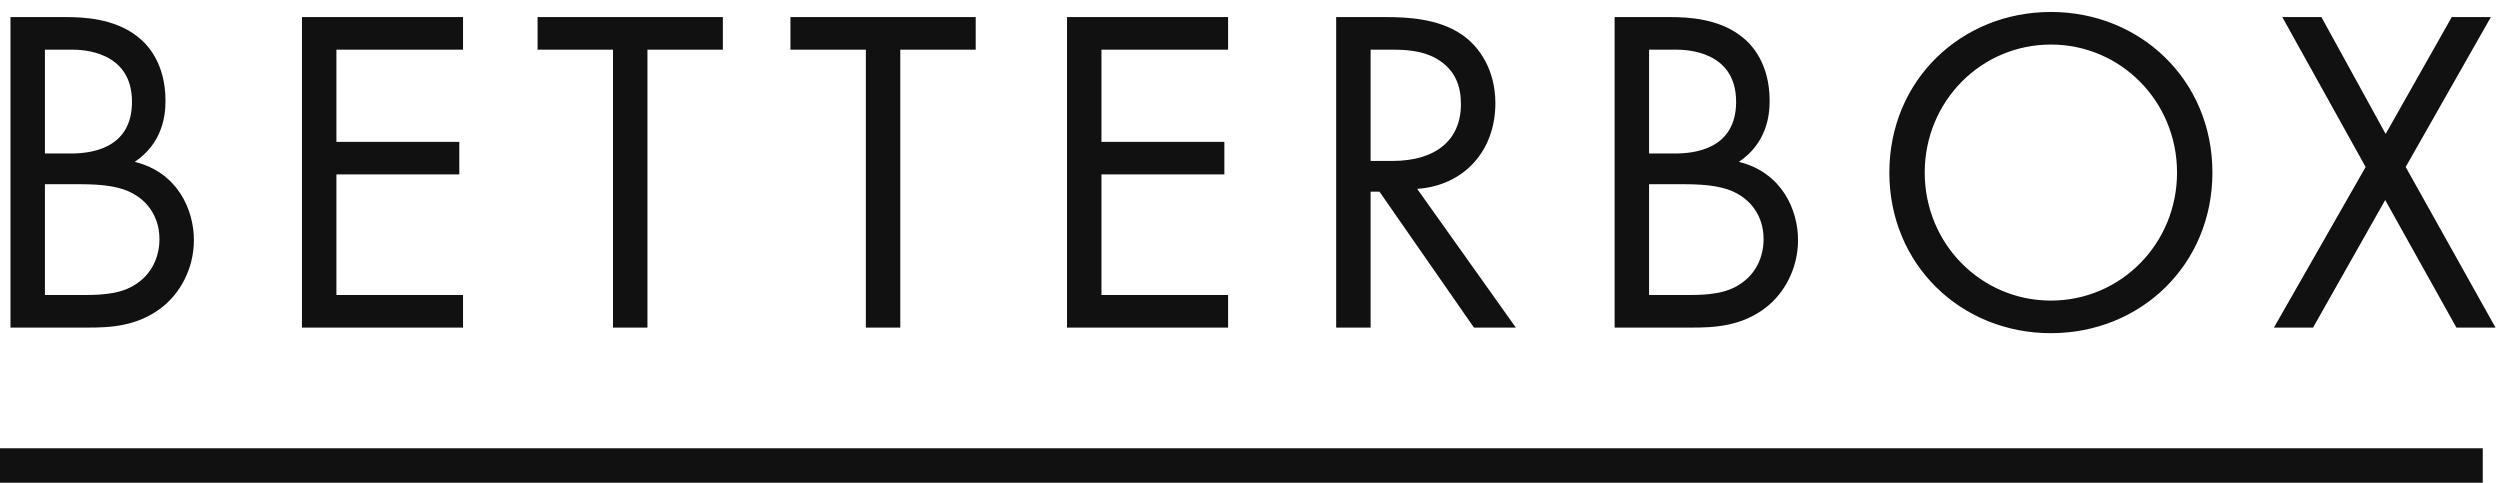
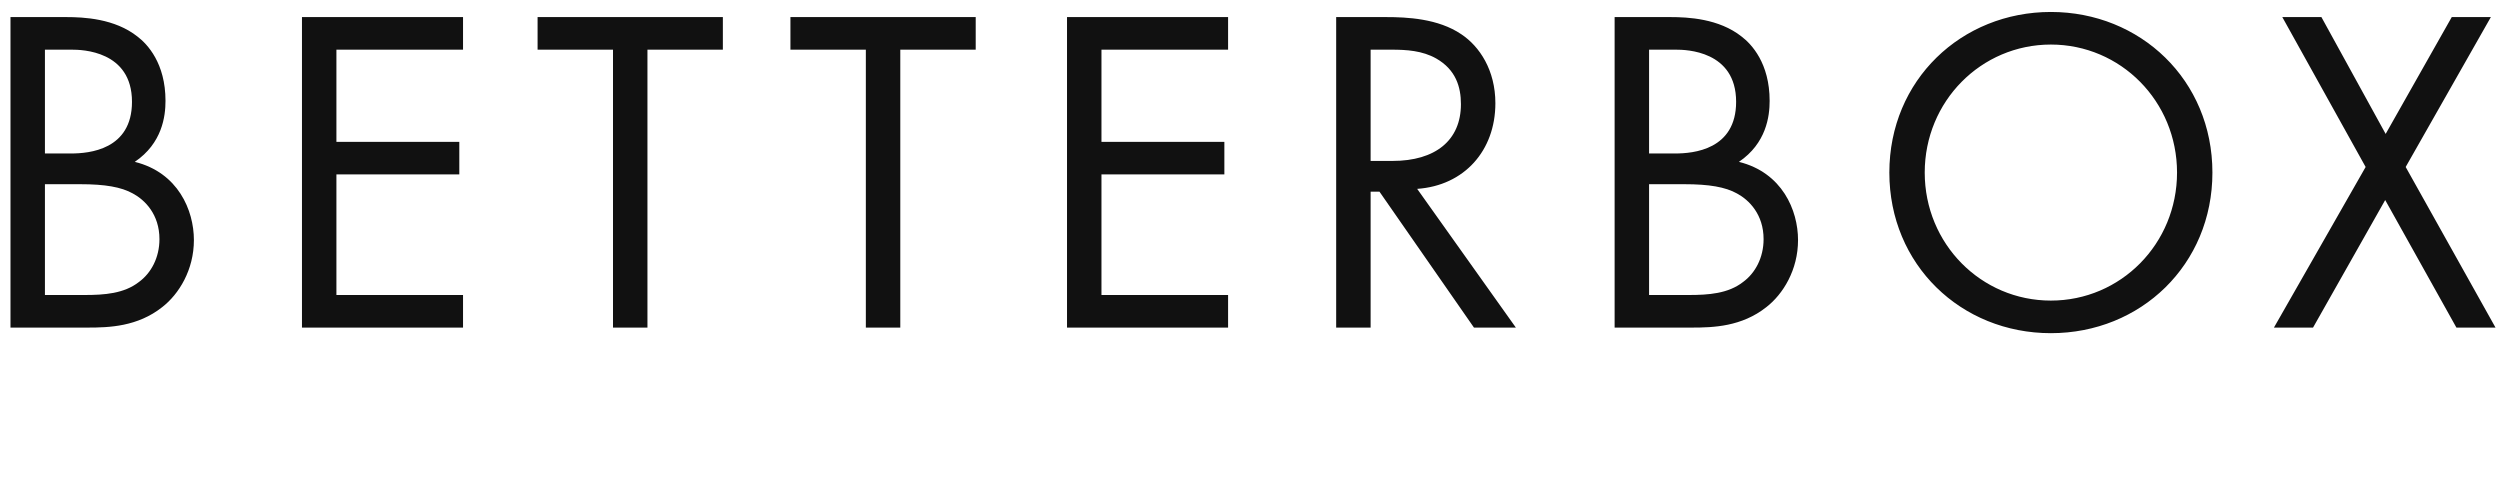
<svg xmlns="http://www.w3.org/2000/svg" width="145px" height="28px" viewBox="0 0 145 28" version="1.1">
  <title>Group</title>
  <desc>Created with Sketch.</desc>
  <defs />
  <g id="Page-1" stroke="none" stroke-width="1" fill="none" fill-rule="evenodd">
    <g id="Group" fill="#111111">
-       <path d="M0.608,0.991 L3.848,0.991 C4.847,0.991 6.656,1.072 7.979,2.125 C8.546,2.557 9.599,3.664 9.599,5.851 C9.599,6.742 9.41,8.308 7.817,9.388 C10.328,10.009 11.246,12.196 11.246,13.924 C11.246,15.652 10.382,17.056 9.41,17.812 C7.979,18.946 6.332,19 5.09,19 L0.608,19 L0.608,0.991 Z M2.606,2.881 L2.606,8.902 L4.118,8.902 C5.171,8.902 7.655,8.686 7.655,5.905 C7.655,2.935 4.739,2.881 4.172,2.881 L2.606,2.881 Z M2.606,10.684 L2.606,17.11 L4.901,17.11 C6.062,17.11 7.196,17.029 8.06,16.354 C8.762,15.841 9.248,14.95 9.248,13.87 C9.248,12.439 8.411,11.602 7.709,11.224 C7.034,10.846 6.089,10.684 4.658,10.684 L2.606,10.684 Z M26.856,0.991 L17.514,0.991 L17.514,19 L26.856,19 L26.856,17.11 L19.512,17.11 L19.512,10.117 L26.64,10.117 L26.64,8.227 L19.512,8.227 L19.512,2.881 L26.856,2.881 L26.856,0.991 Z M41.926,2.881 L41.926,0.991 L31.18,0.991 L31.18,2.881 L35.554,2.881 L35.554,19 L37.552,19 L37.552,2.881 L41.926,2.881 Z M56.591,2.881 L56.591,0.991 L45.845,0.991 L45.845,2.881 L50.219,2.881 L50.219,19 L52.217,19 L52.217,2.881 L56.591,2.881 Z M71.229,0.991 L61.887,0.991 L61.887,19 L71.229,19 L71.229,17.11 L63.885,17.11 L63.885,10.117 L71.013,10.117 L71.013,8.227 L63.885,8.227 L63.885,2.881 L71.229,2.881 L71.229,0.991 Z M77.498,0.991 L80.387,0.991 C81.602,0.991 83.411,1.072 84.761,1.99 C85.814,2.692 86.732,4.069 86.732,5.986 C86.732,8.74 84.923,10.765 82.196,10.954 L87.92,19 L85.49,19 L80.009,11.116 L79.496,11.116 L79.496,19 L77.498,19 L77.498,0.991 Z M79.496,2.881 L79.496,9.334 L80.765,9.334 C83.249,9.334 84.734,8.146 84.734,6.04 C84.734,5.041 84.437,4.042 83.303,3.394 C82.493,2.935 81.575,2.881 80.711,2.881 L79.496,2.881 Z M93.648,0.991 L96.888,0.991 C97.887,0.991 99.696,1.072 101.019,2.125 C101.586,2.557 102.639,3.664 102.639,5.851 C102.639,6.742 102.45,8.308 100.857,9.388 C103.368,10.009 104.286,12.196 104.286,13.924 C104.286,15.652 103.422,17.056 102.45,17.812 C101.019,18.946 99.372,19 98.13,19 L93.648,19 L93.648,0.991 Z M95.646,2.881 L95.646,8.902 L97.158,8.902 C98.211,8.902 100.695,8.686 100.695,5.905 C100.695,2.935 97.779,2.881 97.212,2.881 L95.646,2.881 Z M95.646,10.684 L95.646,17.11 L97.941,17.11 C99.102,17.11 100.236,17.029 101.1,16.354 C101.802,15.841 102.288,14.95 102.288,13.87 C102.288,12.439 101.451,11.602 100.749,11.224 C100.074,10.846 99.129,10.684 97.698,10.684 L95.646,10.684 Z M118.951,19.324 C113.74,19.324 109.582,15.355 109.582,10.009 C109.582,4.636 113.767,0.694 118.951,0.694 C124.135,0.694 128.32,4.636 128.32,10.009 C128.32,15.355 124.162,19.324 118.951,19.324 Z M118.951,2.584 C114.901,2.584 111.634,5.878 111.634,10.009 C111.634,14.14 114.901,17.434 118.951,17.434 C123.001,17.434 126.268,14.14 126.268,10.009 C126.268,5.878 123.001,2.584 118.951,2.584 Z M131.888,19 L134.156,19 L138.341,11.602 L142.472,19 L144.74,19 L139.529,9.685 L144.47,0.991 L142.202,0.991 L138.368,7.768 L134.642,0.991 L132.374,0.991 L137.207,9.685 L131.888,19 Z" id="BETTERBOX" />
-       <rect id="Rectangle" x="0" y="26" width="144" height="2" />
+       <path d="M0.608,0.991 L3.848,0.991 C4.847,0.991 6.656,1.072 7.979,2.125 C8.546,2.557 9.599,3.664 9.599,5.851 C9.599,6.742 9.41,8.308 7.817,9.388 C10.328,10.009 11.246,12.196 11.246,13.924 C11.246,15.652 10.382,17.056 9.41,17.812 C7.979,18.946 6.332,19 5.09,19 L0.608,19 Z M2.606,2.881 L2.606,8.902 L4.118,8.902 C5.171,8.902 7.655,8.686 7.655,5.905 C7.655,2.935 4.739,2.881 4.172,2.881 L2.606,2.881 Z M2.606,10.684 L2.606,17.11 L4.901,17.11 C6.062,17.11 7.196,17.029 8.06,16.354 C8.762,15.841 9.248,14.95 9.248,13.87 C9.248,12.439 8.411,11.602 7.709,11.224 C7.034,10.846 6.089,10.684 4.658,10.684 L2.606,10.684 Z M26.856,0.991 L17.514,0.991 L17.514,19 L26.856,19 L26.856,17.11 L19.512,17.11 L19.512,10.117 L26.64,10.117 L26.64,8.227 L19.512,8.227 L19.512,2.881 L26.856,2.881 L26.856,0.991 Z M41.926,2.881 L41.926,0.991 L31.18,0.991 L31.18,2.881 L35.554,2.881 L35.554,19 L37.552,19 L37.552,2.881 L41.926,2.881 Z M56.591,2.881 L56.591,0.991 L45.845,0.991 L45.845,2.881 L50.219,2.881 L50.219,19 L52.217,19 L52.217,2.881 L56.591,2.881 Z M71.229,0.991 L61.887,0.991 L61.887,19 L71.229,19 L71.229,17.11 L63.885,17.11 L63.885,10.117 L71.013,10.117 L71.013,8.227 L63.885,8.227 L63.885,2.881 L71.229,2.881 L71.229,0.991 Z M77.498,0.991 L80.387,0.991 C81.602,0.991 83.411,1.072 84.761,1.99 C85.814,2.692 86.732,4.069 86.732,5.986 C86.732,8.74 84.923,10.765 82.196,10.954 L87.92,19 L85.49,19 L80.009,11.116 L79.496,11.116 L79.496,19 L77.498,19 L77.498,0.991 Z M79.496,2.881 L79.496,9.334 L80.765,9.334 C83.249,9.334 84.734,8.146 84.734,6.04 C84.734,5.041 84.437,4.042 83.303,3.394 C82.493,2.935 81.575,2.881 80.711,2.881 L79.496,2.881 Z M93.648,0.991 L96.888,0.991 C97.887,0.991 99.696,1.072 101.019,2.125 C101.586,2.557 102.639,3.664 102.639,5.851 C102.639,6.742 102.45,8.308 100.857,9.388 C103.368,10.009 104.286,12.196 104.286,13.924 C104.286,15.652 103.422,17.056 102.45,17.812 C101.019,18.946 99.372,19 98.13,19 L93.648,19 L93.648,0.991 Z M95.646,2.881 L95.646,8.902 L97.158,8.902 C98.211,8.902 100.695,8.686 100.695,5.905 C100.695,2.935 97.779,2.881 97.212,2.881 L95.646,2.881 Z M95.646,10.684 L95.646,17.11 L97.941,17.11 C99.102,17.11 100.236,17.029 101.1,16.354 C101.802,15.841 102.288,14.95 102.288,13.87 C102.288,12.439 101.451,11.602 100.749,11.224 C100.074,10.846 99.129,10.684 97.698,10.684 L95.646,10.684 Z M118.951,19.324 C113.74,19.324 109.582,15.355 109.582,10.009 C109.582,4.636 113.767,0.694 118.951,0.694 C124.135,0.694 128.32,4.636 128.32,10.009 C128.32,15.355 124.162,19.324 118.951,19.324 Z M118.951,2.584 C114.901,2.584 111.634,5.878 111.634,10.009 C111.634,14.14 114.901,17.434 118.951,17.434 C123.001,17.434 126.268,14.14 126.268,10.009 C126.268,5.878 123.001,2.584 118.951,2.584 Z M131.888,19 L134.156,19 L138.341,11.602 L142.472,19 L144.74,19 L139.529,9.685 L144.47,0.991 L142.202,0.991 L138.368,7.768 L134.642,0.991 L132.374,0.991 L137.207,9.685 L131.888,19 Z" id="BETTERBOX" />
    </g>
  </g>
</svg>